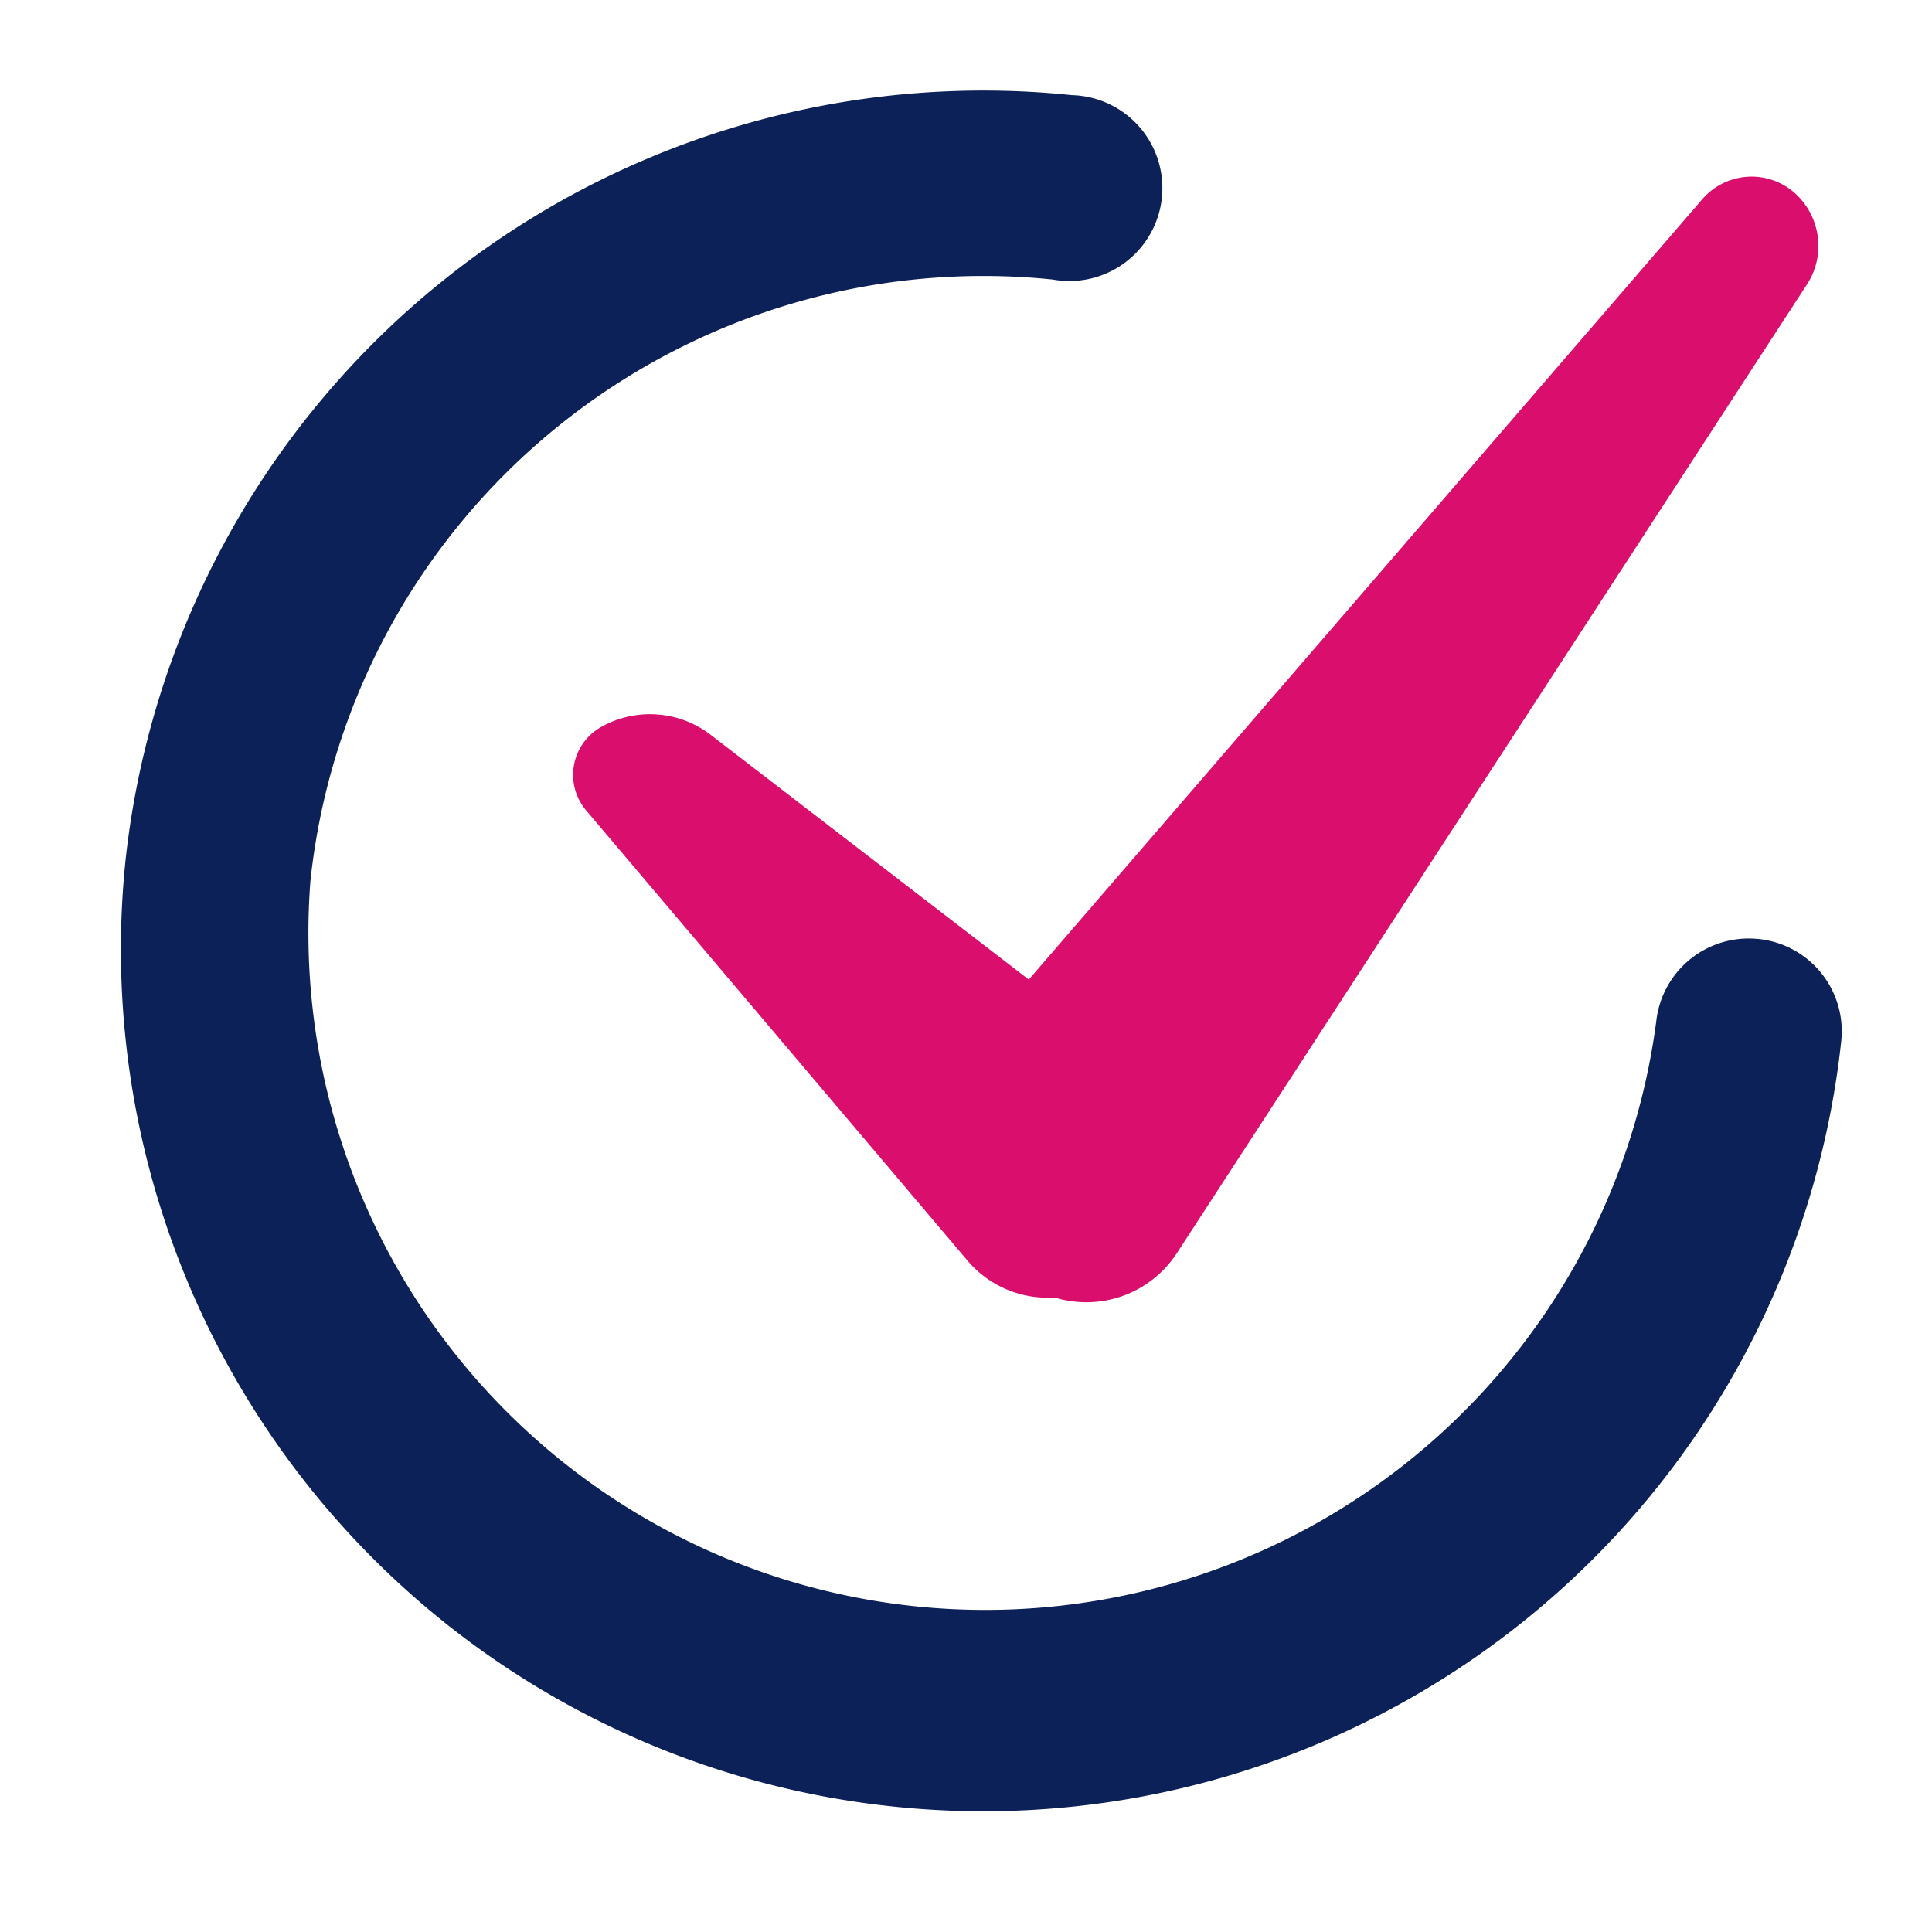
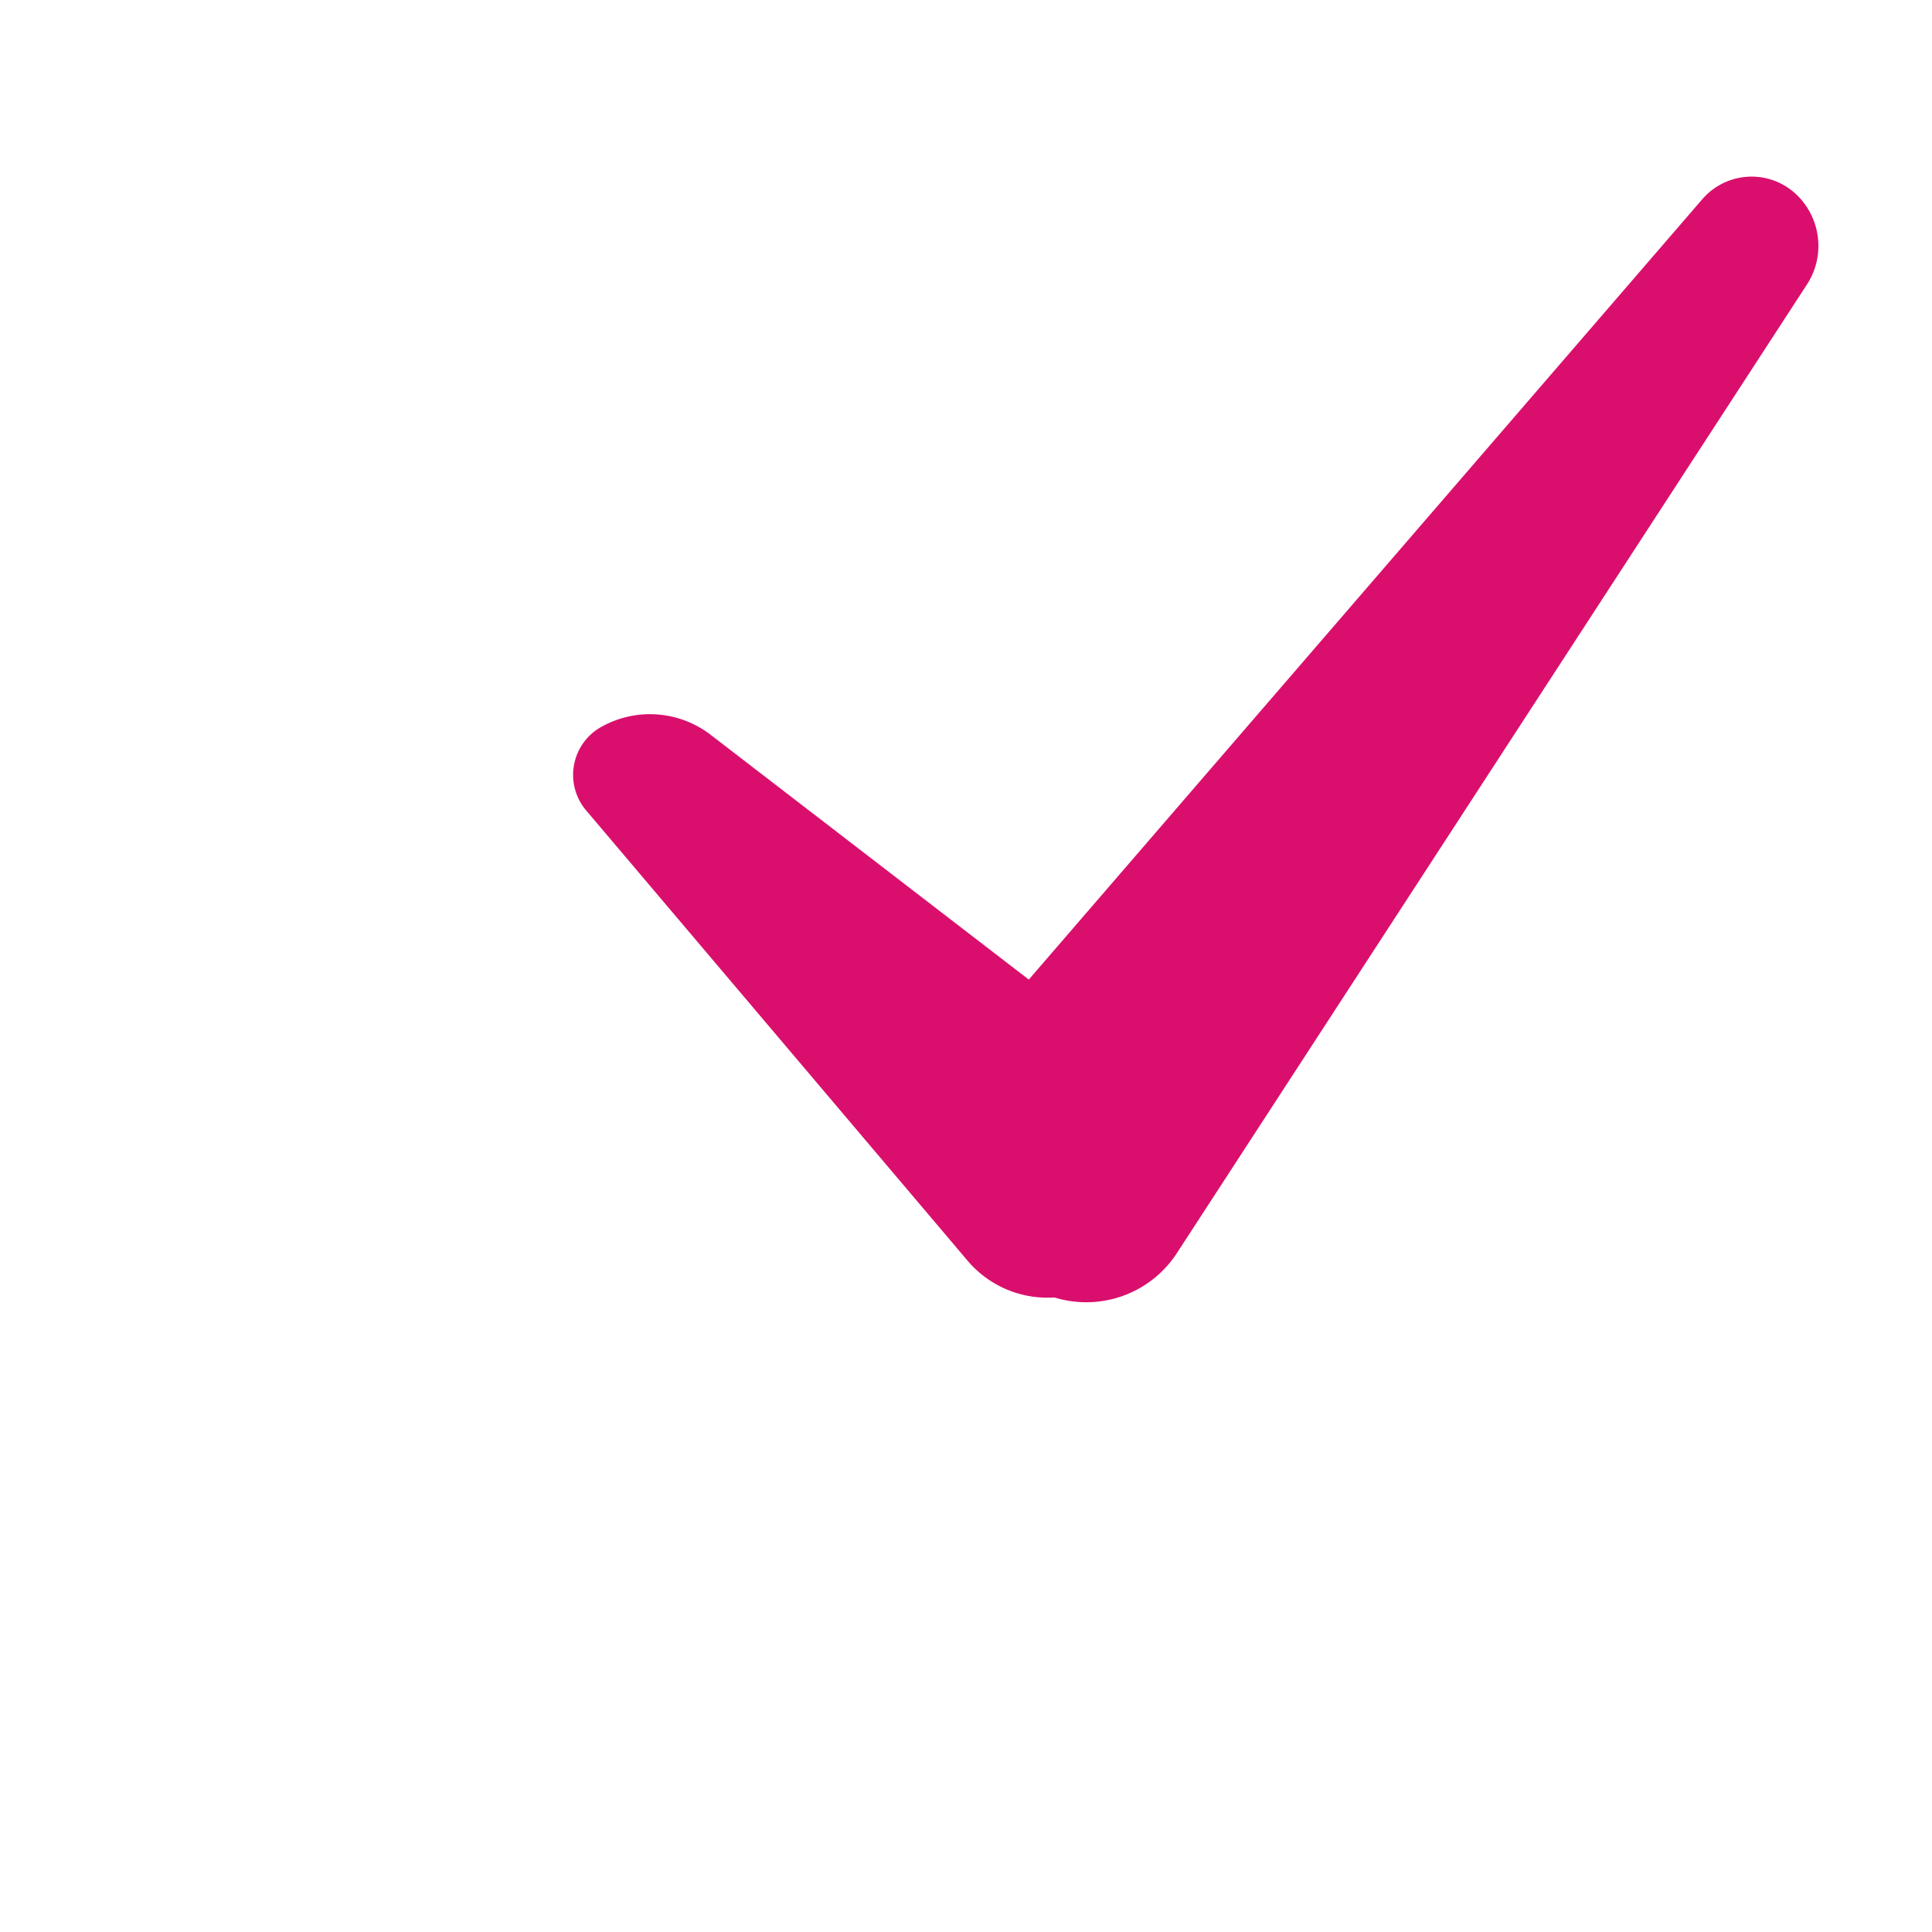
<svg xmlns="http://www.w3.org/2000/svg" width="64" height="64">
  <g fill="none" fill-rule="evenodd">
-     <path d="M58.14 32.1a2.08 2.08 0 00-2.28 1.84 23.42 23.42 0 01-46.57-4.88A23.42 23.42 0 0135.02 8.27a2.08 2.08 0 10.43-4.12 27.58 27.58 0 00-30.3 24.48A27.55 27.55 0 0029.7 58.85a27.58 27.58 0 0030.3-24.48 2.07 2.07 0 00-1.85-2.27z" stroke="#0D2159" stroke-width="2" fill="#0D2159" fill-rule="nonzero" />
    <path d="M59.38 6.33c.92.76 1.13 2.09.48 3.09l-20.88 32.1a3.58 3.58 0 01-4.05 1.46 3.47 3.47 0 01-2.88-1.22L19.42 26.85a1.82 1.82 0 01.48-2.76 3.3 3.3 0 013.64.25l10.54 8.11L56.39 6.6c.77-.89 2.1-1 3-.26z" fill="#DA0F6D" />
  </g>
</svg>